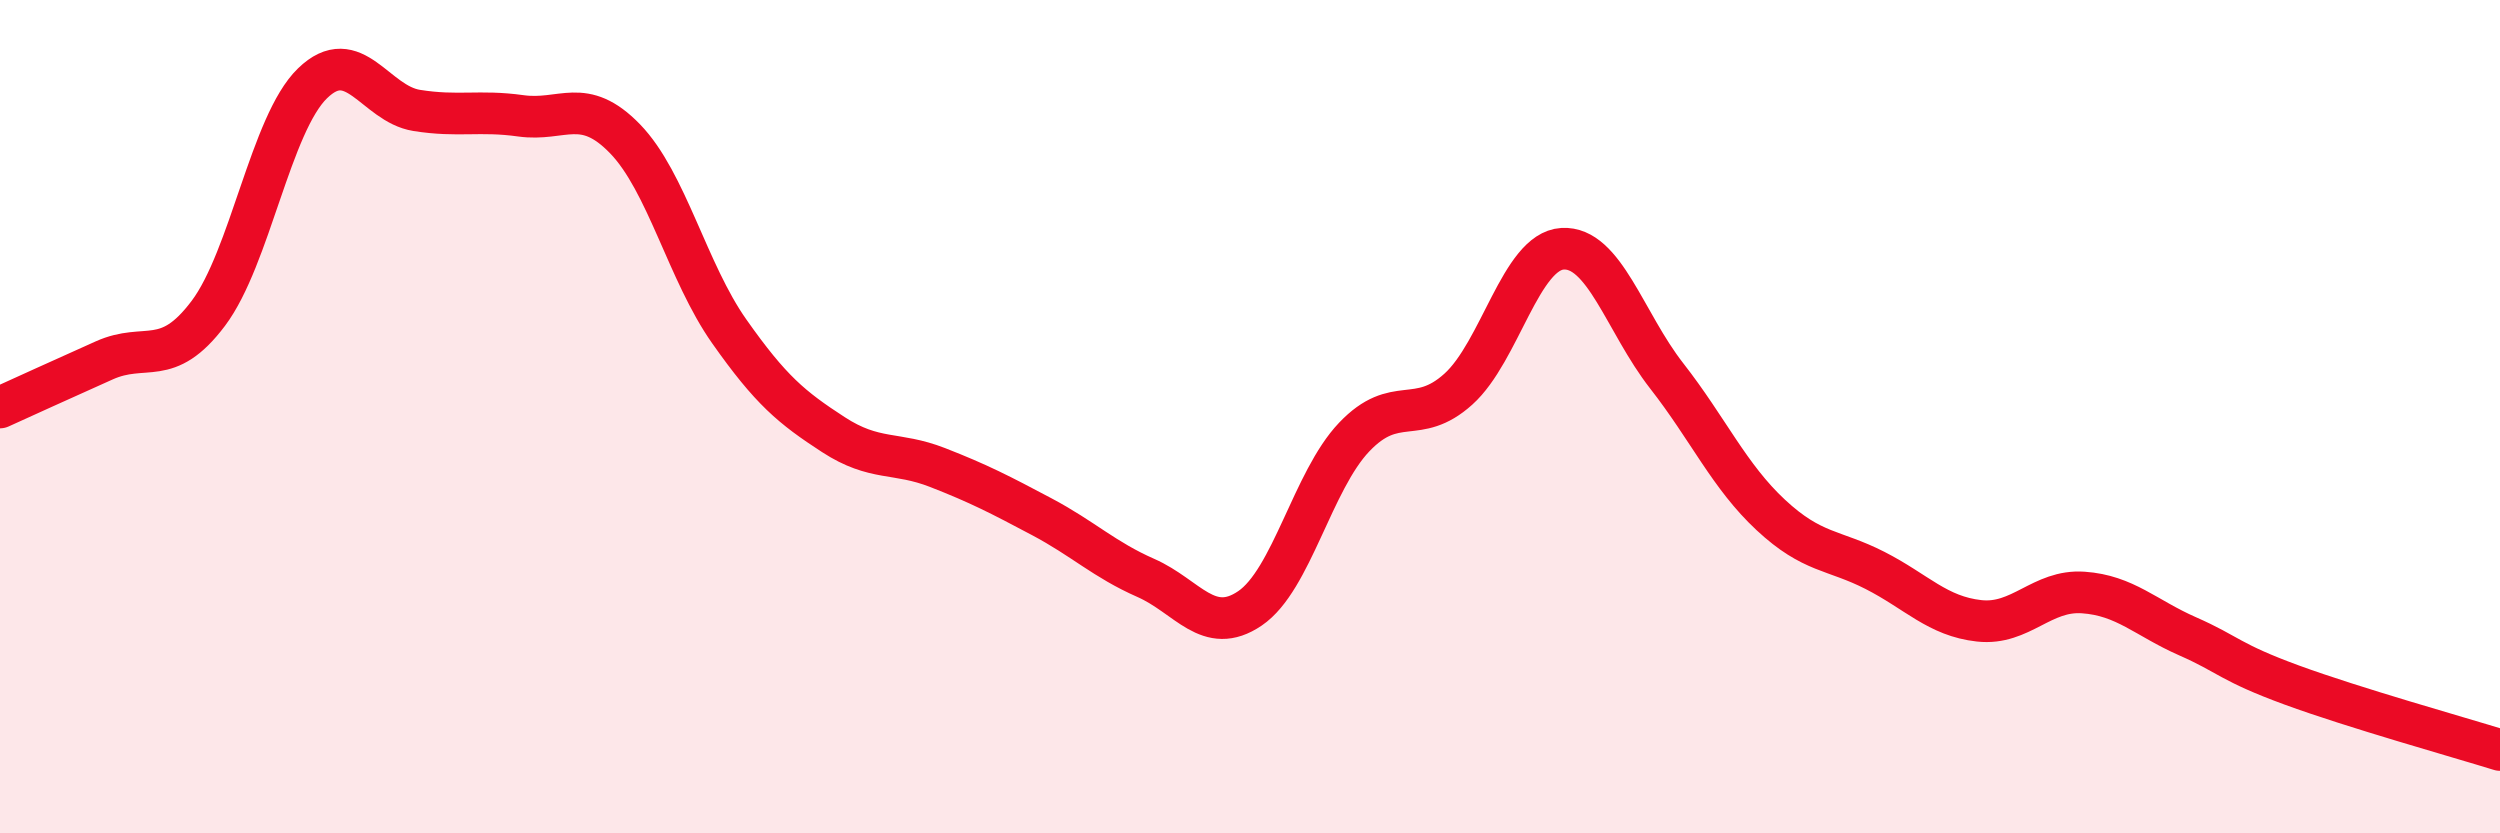
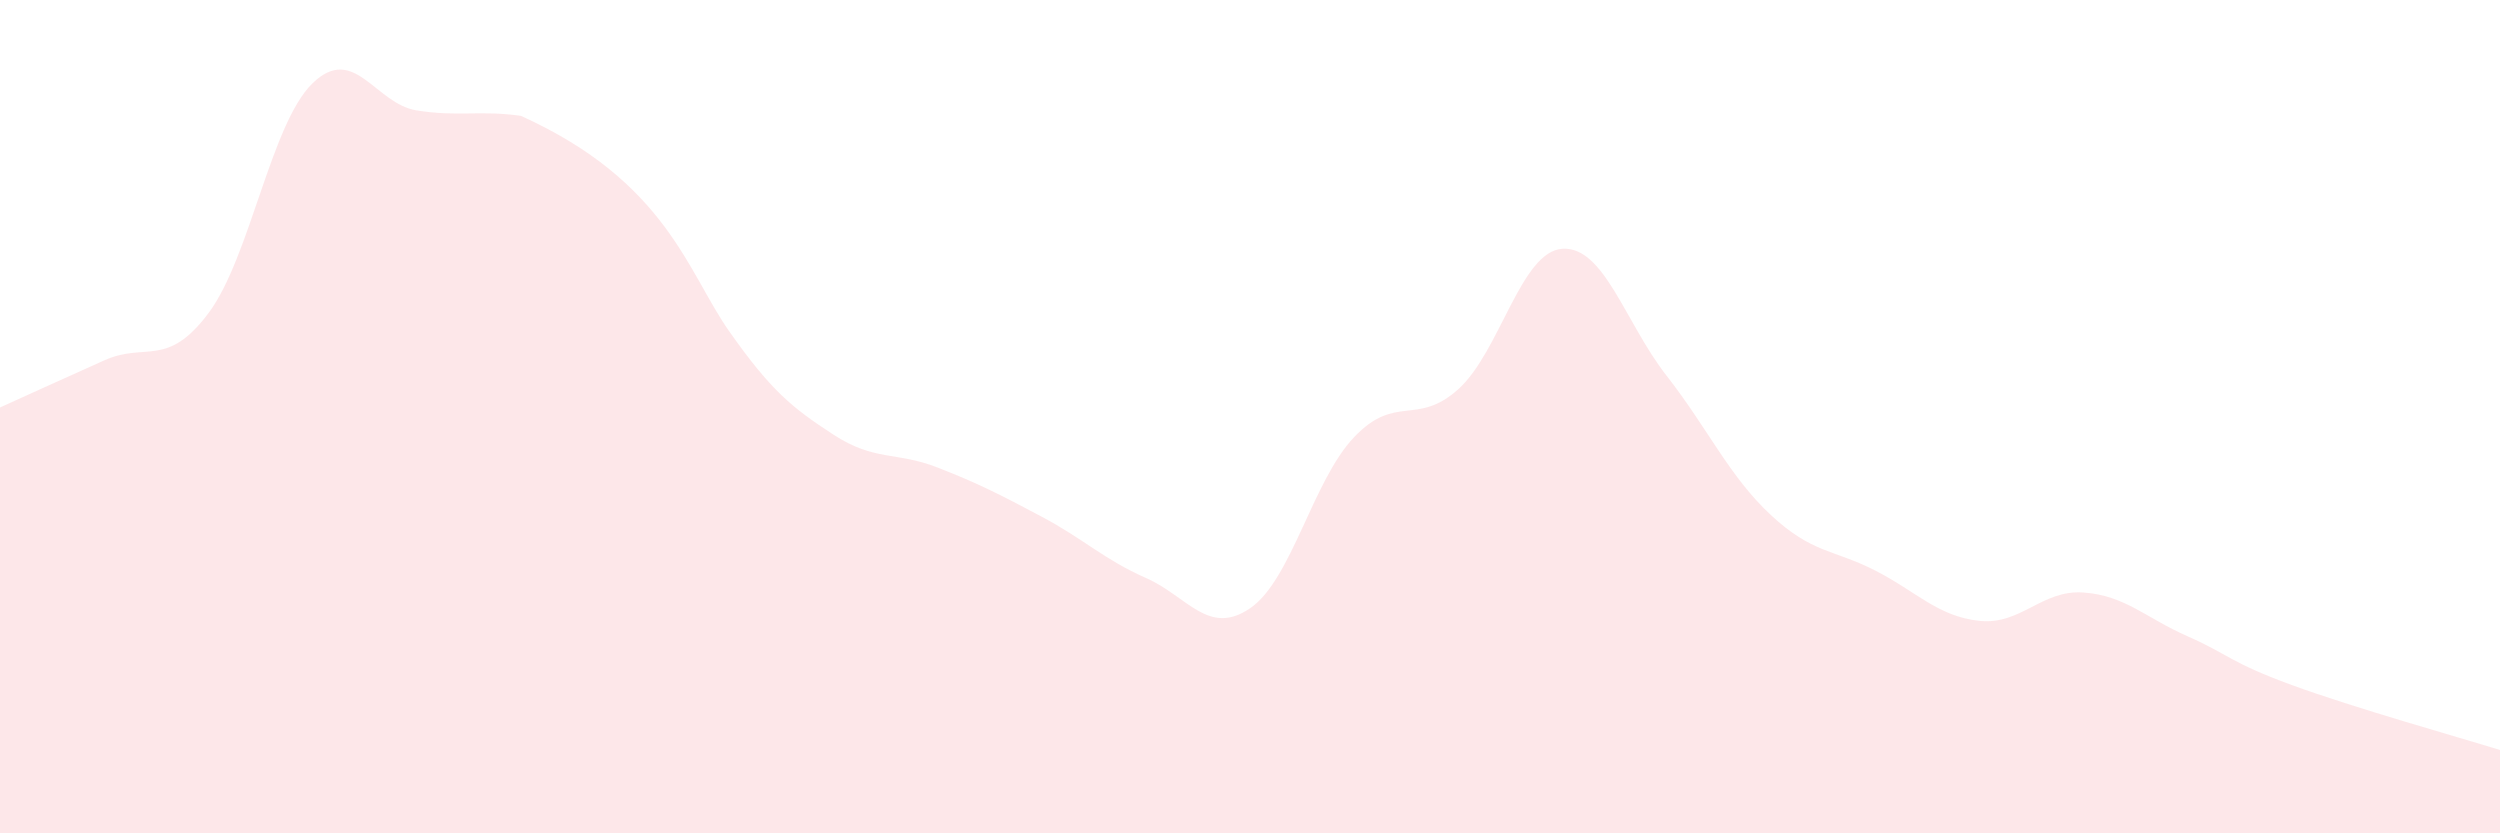
<svg xmlns="http://www.w3.org/2000/svg" width="60" height="20" viewBox="0 0 60 20">
-   <path d="M 0,9.78 C 0.5,9.55 1.5,9.1 2.5,8.65 C 3.5,8.2 4,8.85 5,7.52 C 6,6.19 6.5,2.97 7.5,2 C 8.5,1.03 9,2.49 10,2.65 C 11,2.81 11.5,2.64 12.5,2.78 C 13.5,2.92 14,2.3 15,3.33 C 16,4.36 16.5,6.53 17.5,7.95 C 18.5,9.37 19,9.78 20,10.43 C 21,11.08 21.5,10.83 22.5,11.22 C 23.5,11.61 24,11.87 25,12.4 C 26,12.93 26.5,13.43 27.5,13.87 C 28.5,14.31 29,15.28 30,14.6 C 31,13.92 31.5,11.54 32.5,10.49 C 33.5,9.44 34,10.24 35,9.34 C 36,8.44 36.5,6.03 37.5,5.97 C 38.5,5.91 39,7.74 40,9.02 C 41,10.3 41.5,11.43 42.5,12.36 C 43.5,13.29 44,13.18 45,13.69 C 46,14.2 46.5,14.79 47.5,14.9 C 48.5,15.01 49,14.15 50,14.22 C 51,14.29 51.5,14.83 52.5,15.27 C 53.5,15.71 53.5,15.89 55,16.44 C 56.5,16.99 59,17.69 60,18L60 20L0 20Z" fill="#EB0A25" opacity="0.1" stroke-linecap="round" stroke-linejoin="round" />
-   <path d="M 0,9.78 C 0.5,9.55 1.5,9.1 2.5,8.65 C 3.5,8.2 4,8.85 5,7.52 C 6,6.19 6.5,2.97 7.5,2 C 8.5,1.03 9,2.49 10,2.65 C 11,2.81 11.5,2.64 12.5,2.78 C 13.5,2.92 14,2.3 15,3.33 C 16,4.36 16.5,6.53 17.5,7.95 C 18.5,9.37 19,9.78 20,10.43 C 21,11.08 21.5,10.83 22.5,11.22 C 23.5,11.61 24,11.87 25,12.4 C 26,12.93 26.5,13.43 27.5,13.87 C 28.5,14.31 29,15.28 30,14.6 C 31,13.92 31.5,11.54 32.5,10.49 C 33.5,9.44 34,10.24 35,9.34 C 36,8.44 36.5,6.03 37.5,5.97 C 38.5,5.91 39,7.74 40,9.02 C 41,10.3 41.5,11.43 42.5,12.36 C 43.5,13.29 44,13.18 45,13.69 C 46,14.2 46.5,14.79 47.5,14.9 C 48.5,15.01 49,14.15 50,14.22 C 51,14.29 51.5,14.83 52.5,15.27 C 53.5,15.71 53.5,15.89 55,16.44 C 56.5,16.99 59,17.69 60,18" stroke="#EB0A25" stroke-width="1" fill="none" stroke-linecap="round" stroke-linejoin="round" />
+   <path d="M 0,9.78 C 0.5,9.55 1.5,9.1 2.5,8.65 C 3.5,8.2 4,8.85 5,7.52 C 6,6.19 6.5,2.97 7.5,2 C 8.5,1.03 9,2.49 10,2.65 C 11,2.81 11.5,2.64 12.5,2.78 C 16,4.36 16.5,6.53 17.5,7.95 C 18.5,9.37 19,9.78 20,10.43 C 21,11.08 21.5,10.83 22.5,11.22 C 23.5,11.61 24,11.87 25,12.4 C 26,12.93 26.5,13.43 27.5,13.87 C 28.5,14.31 29,15.28 30,14.6 C 31,13.92 31.5,11.54 32.5,10.49 C 33.5,9.44 34,10.24 35,9.34 C 36,8.44 36.5,6.03 37.5,5.97 C 38.5,5.91 39,7.74 40,9.02 C 41,10.3 41.5,11.43 42.5,12.36 C 43.5,13.29 44,13.18 45,13.69 C 46,14.2 46.5,14.79 47.5,14.9 C 48.5,15.01 49,14.15 50,14.22 C 51,14.29 51.5,14.83 52.5,15.27 C 53.5,15.71 53.5,15.89 55,16.44 C 56.5,16.99 59,17.69 60,18L60 20L0 20Z" fill="#EB0A25" opacity="0.1" stroke-linecap="round" stroke-linejoin="round" />
</svg>